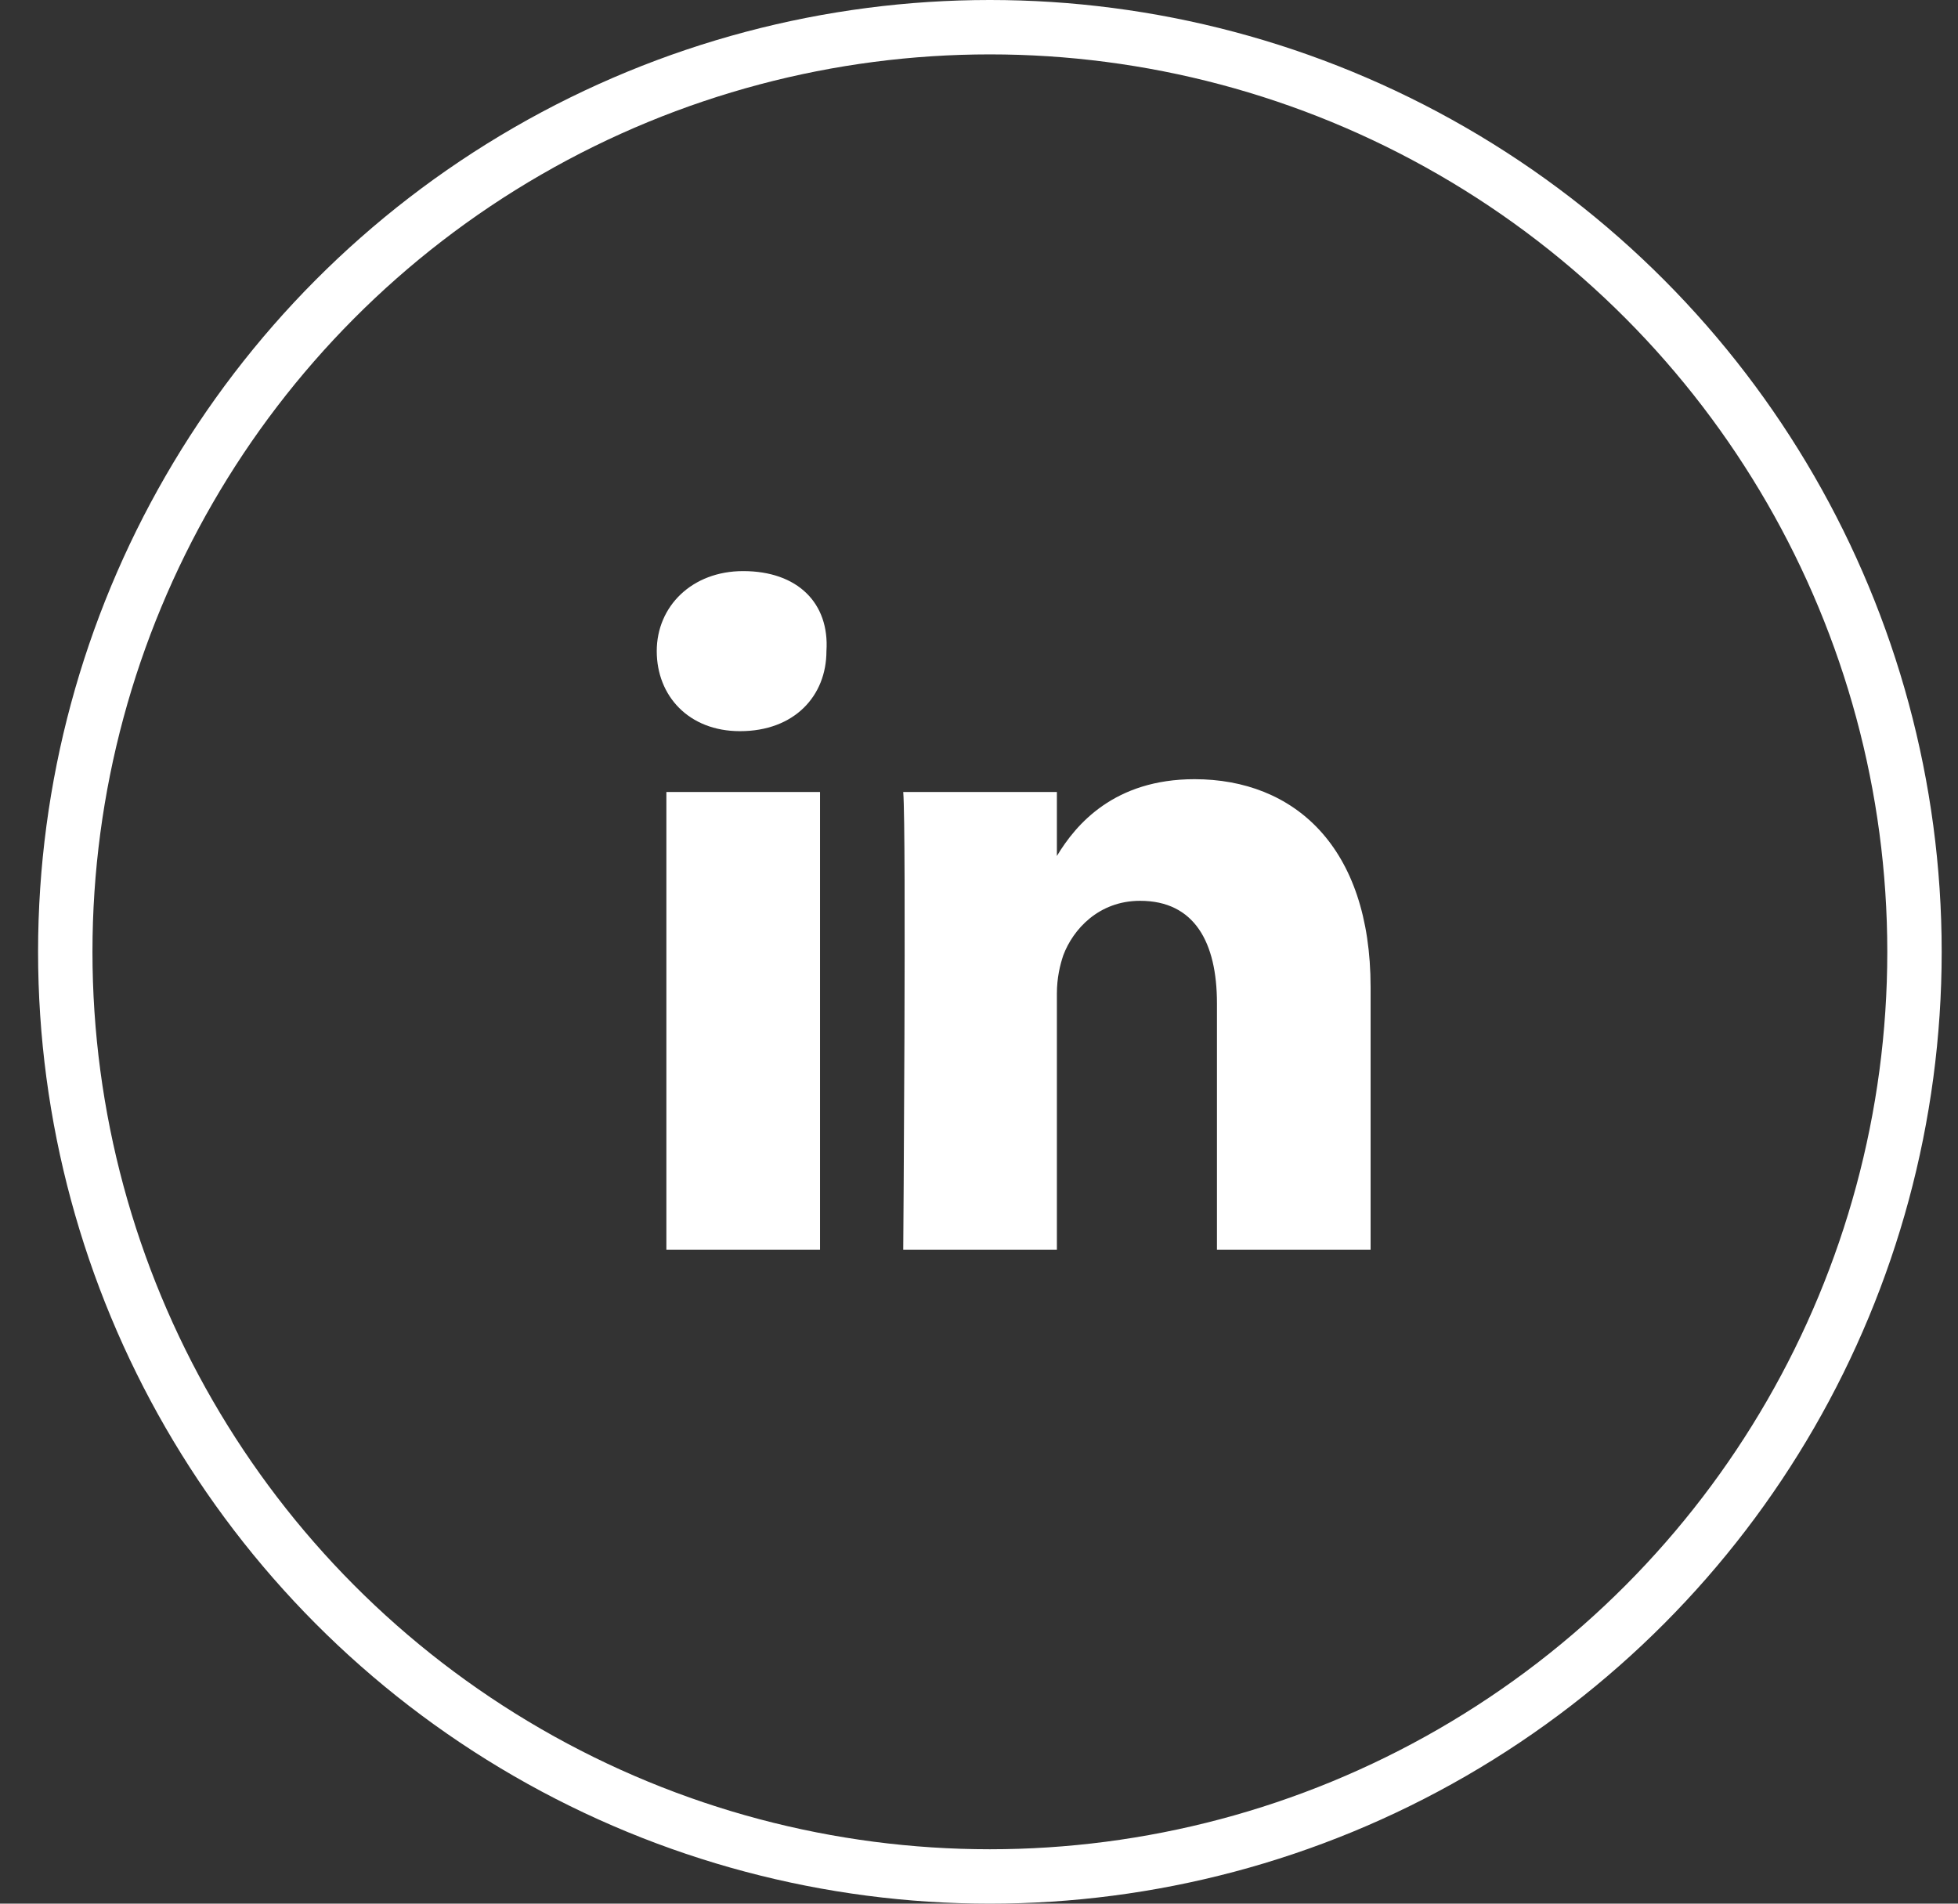
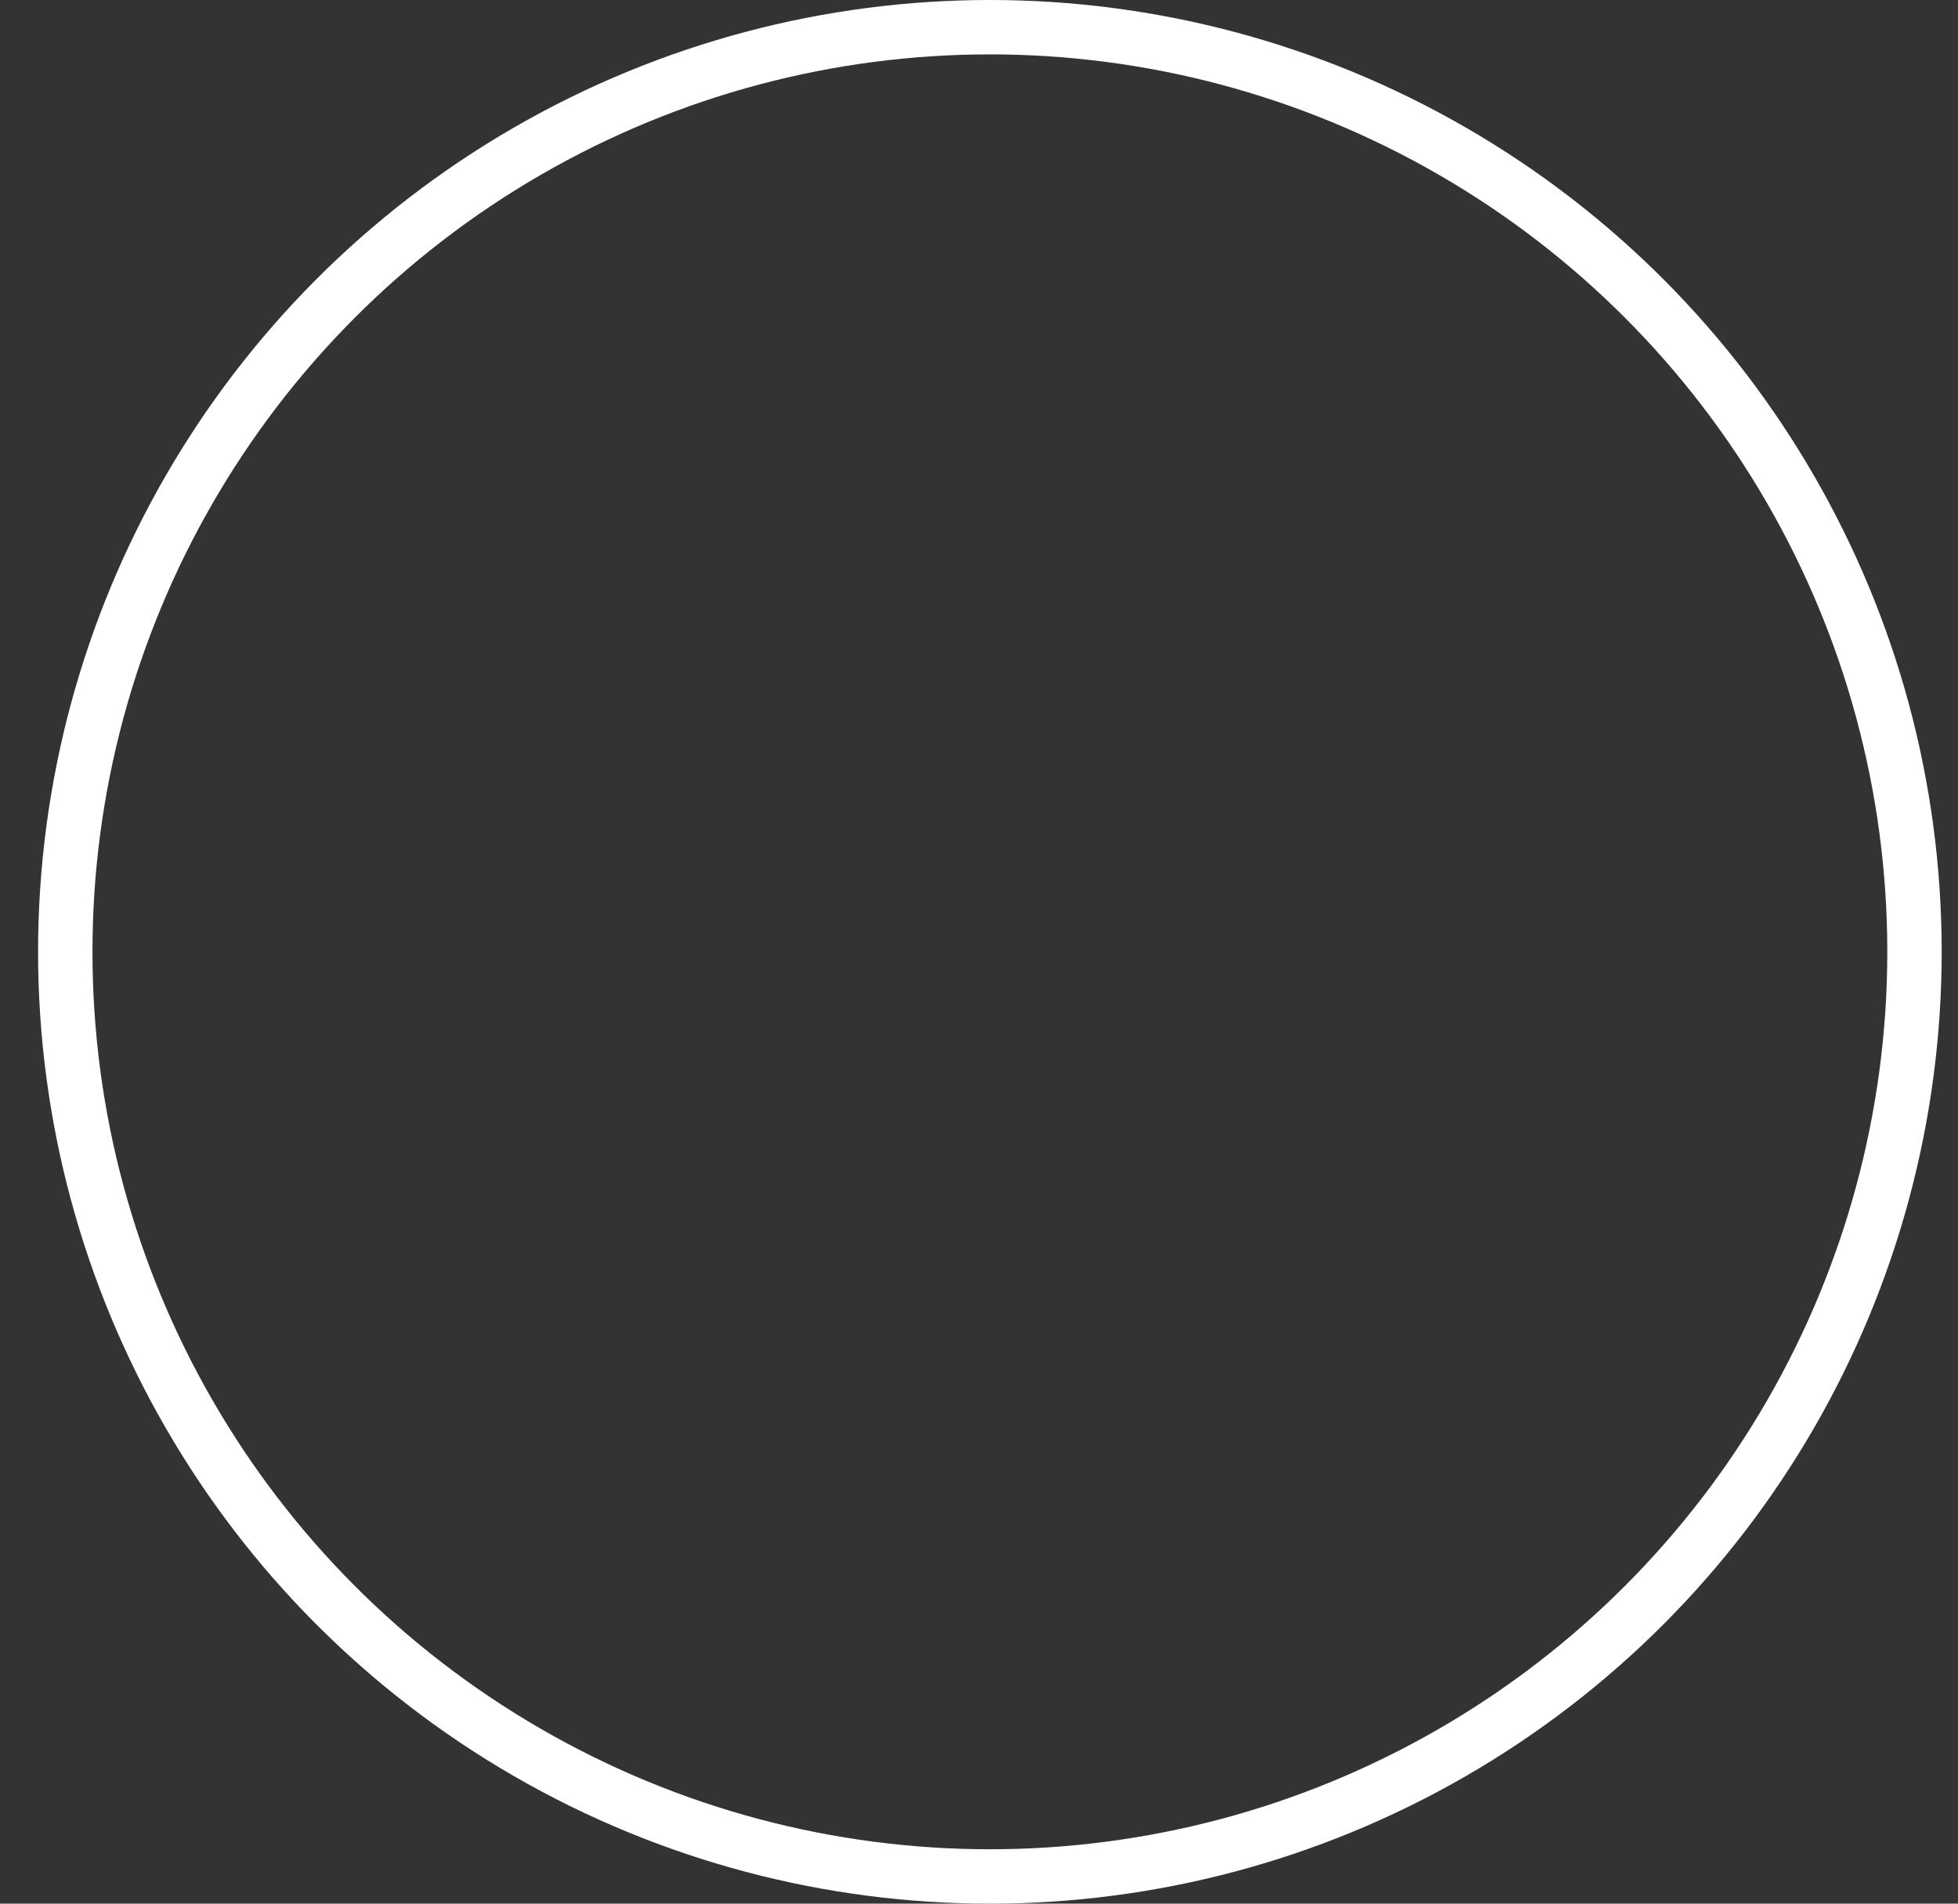
<svg xmlns="http://www.w3.org/2000/svg" width="36" height="35" viewBox="0 0 36 35" fill="none">
  <rect x="0" y="0" width="36" height="35" fill="#333333" stroke="none" />
  <circle cx="18.2" cy="17.5" r="17" stroke="white" />
-   <path d="M25.2 18.151V22.978H22.375V18.446C22.375 17.327 21.963 16.562 20.962 16.562C20.197 16.562 19.727 17.092 19.55 17.563C19.491 17.739 19.432 17.975 19.432 18.269V22.978H16.607C16.607 22.978 16.666 15.326 16.607 14.561H19.432V15.738C19.785 15.15 20.492 14.326 21.963 14.326C23.788 14.326 25.2 15.562 25.2 18.151ZM13.664 10.5C12.723 10.5 12.075 11.147 12.075 11.971C12.075 12.795 12.664 13.443 13.605 13.443C14.606 13.443 15.195 12.795 15.195 11.971C15.253 11.089 14.665 10.5 13.664 10.5ZM12.252 22.978H15.077V14.561H12.252V22.978Z" fill="white" />
</svg>